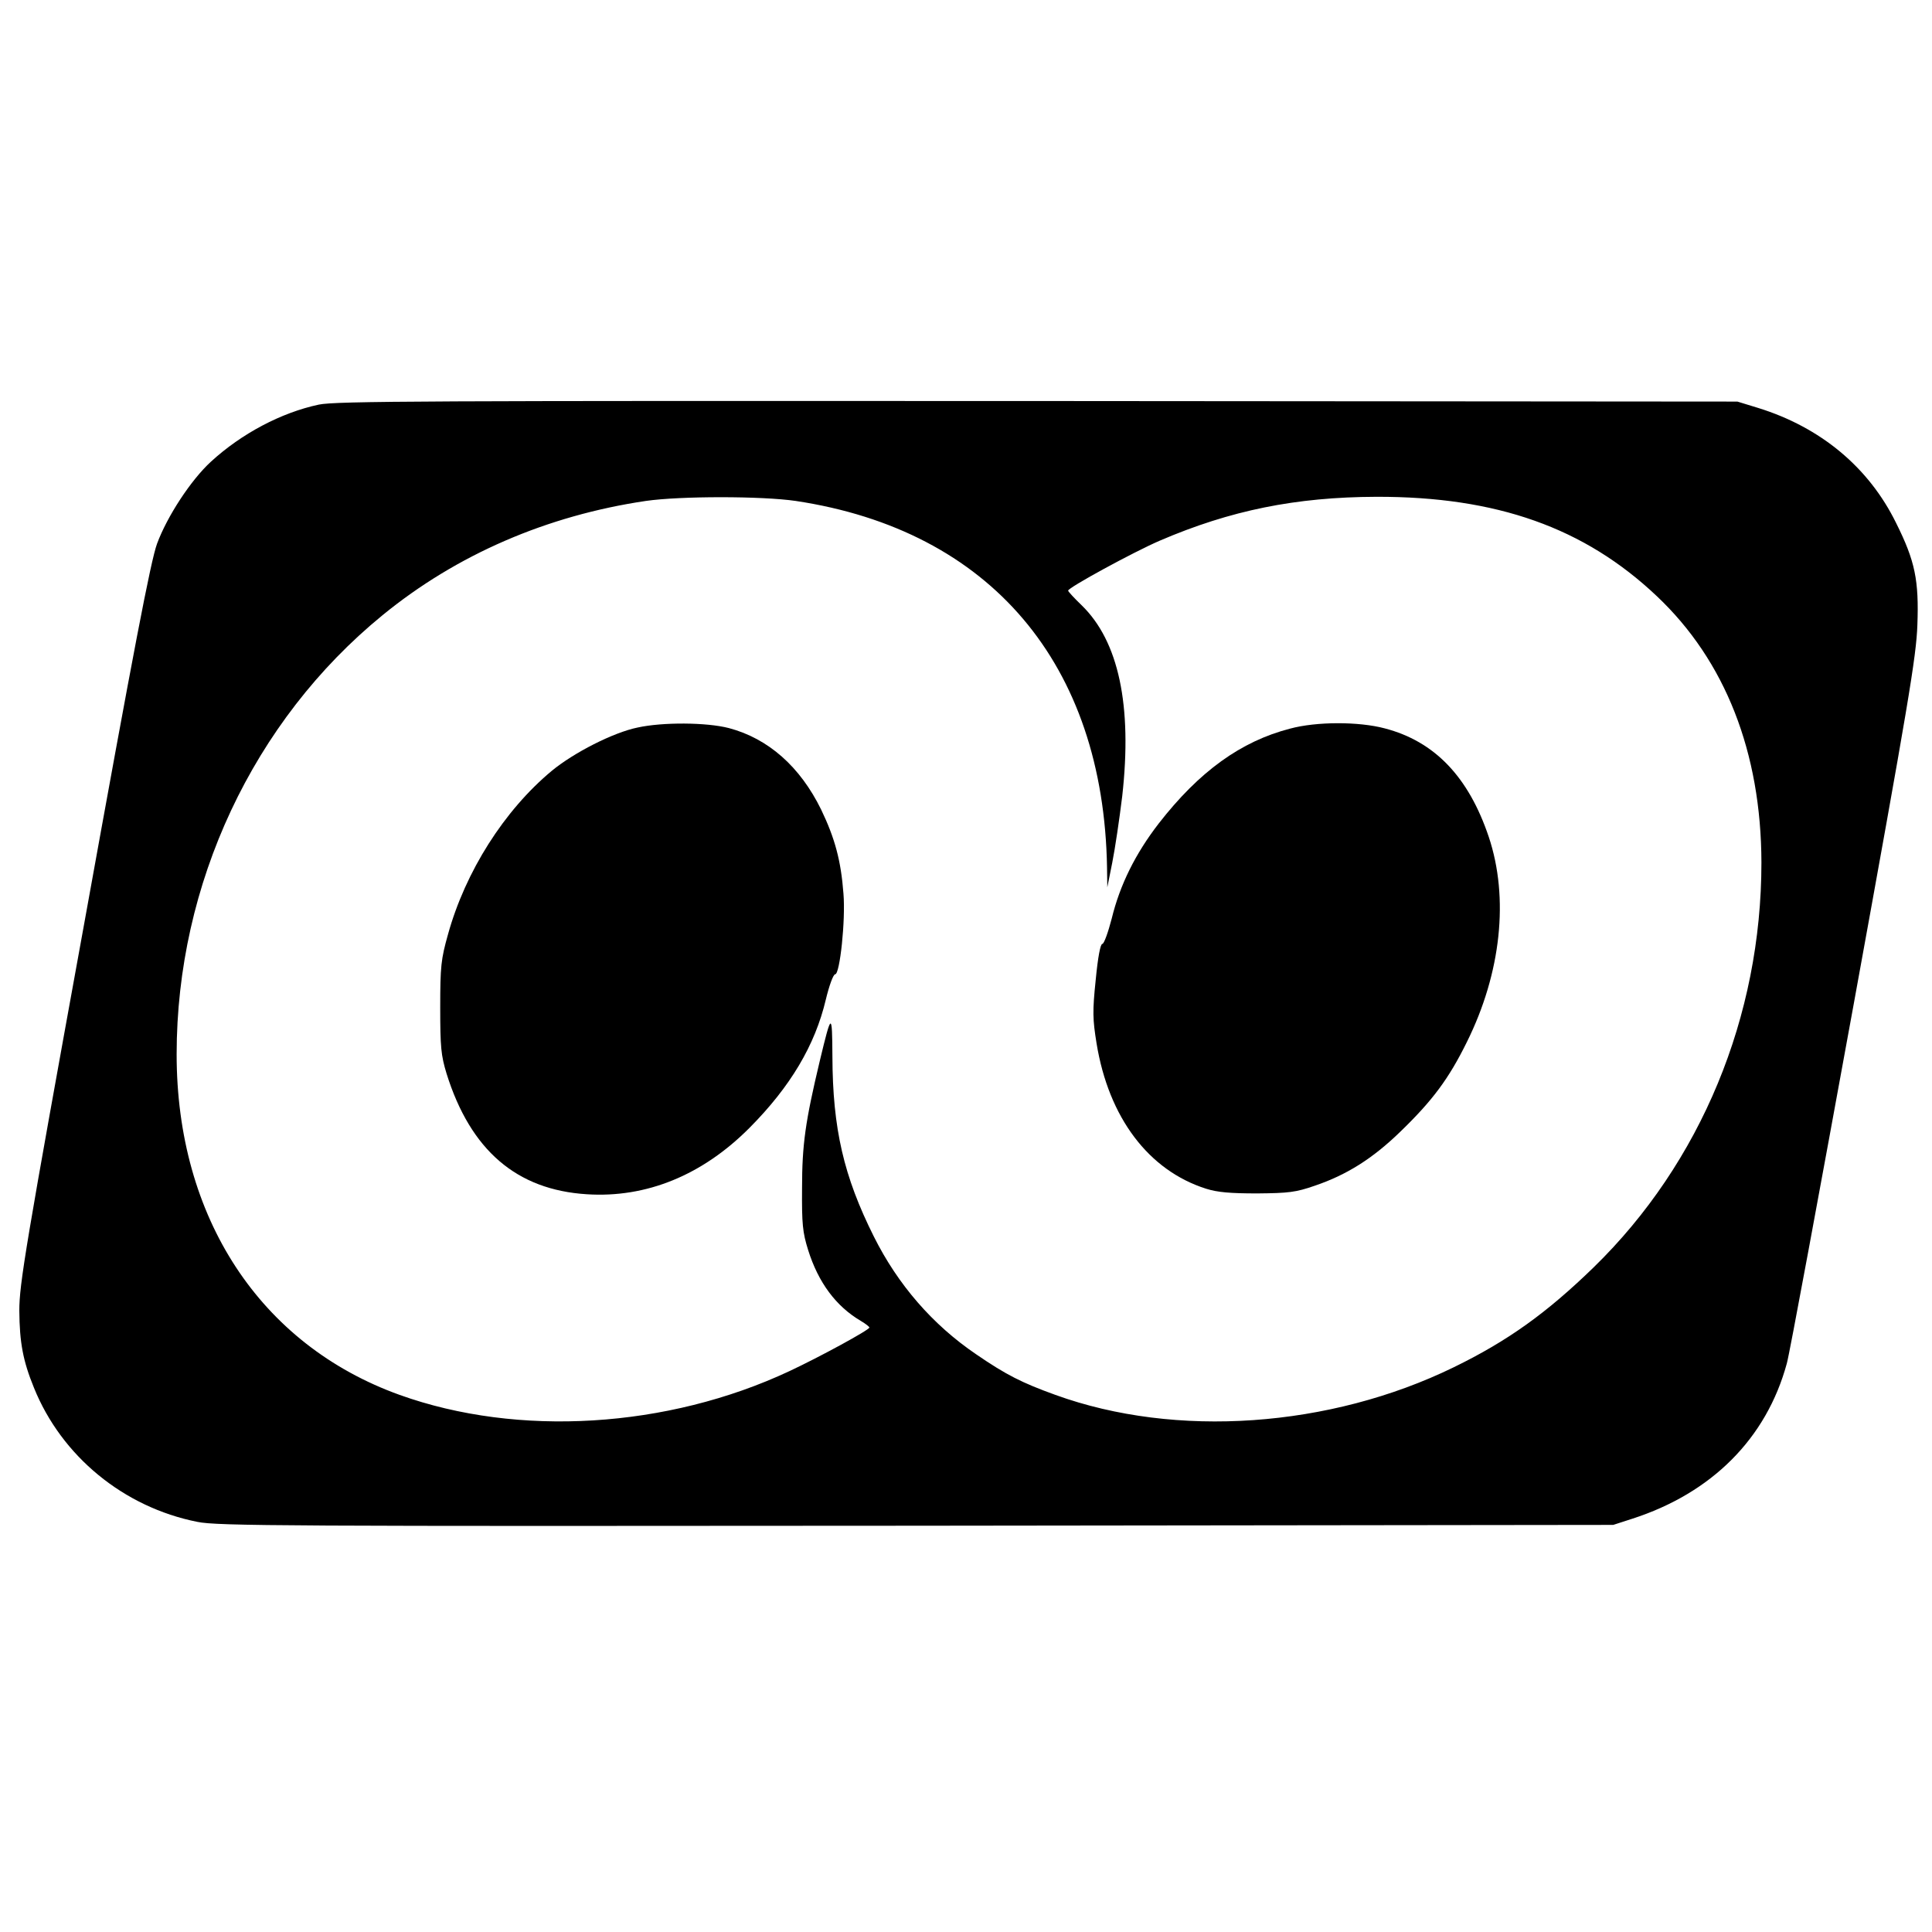
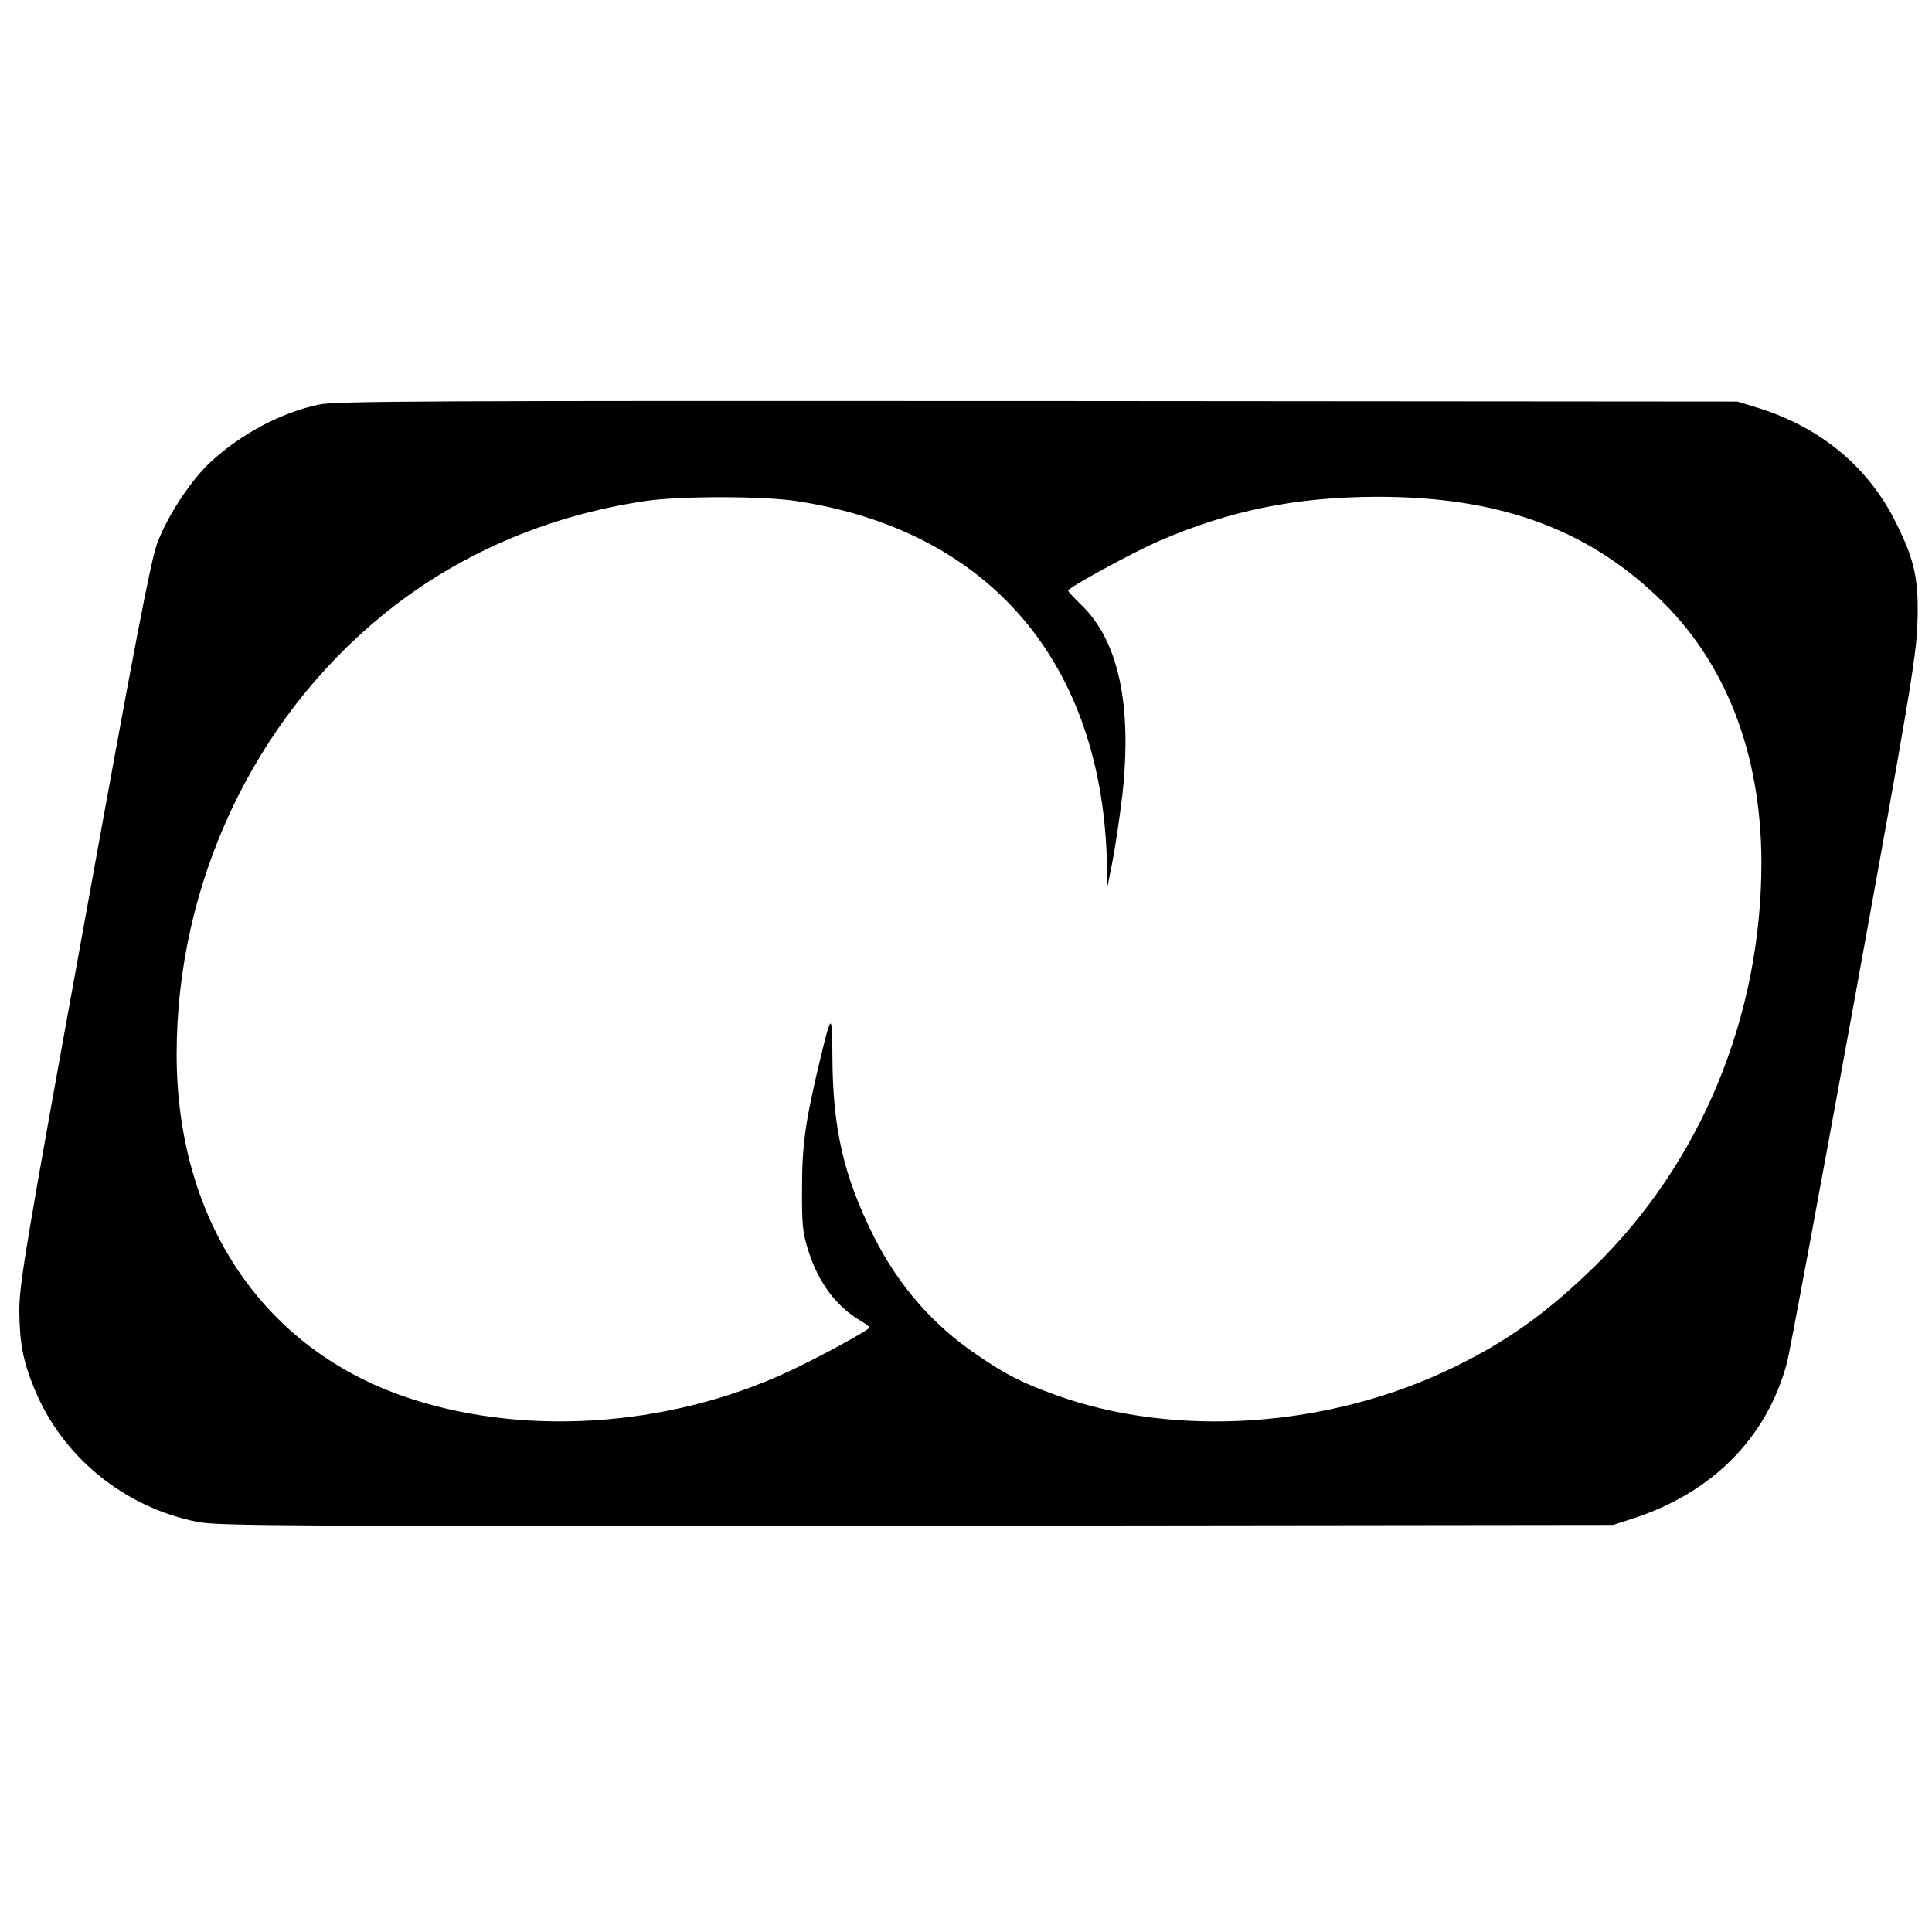
<svg xmlns="http://www.w3.org/2000/svg" version="1.0" width="700pt" height="700pt" viewBox="0 0 700 700" preserveAspectRatio="xMidYMid meet">
  <g transform="translate(0,700) scale(0.1,-0.1)" fill="#000000" stroke="none">
    <path d="M1155 5534 c-136 -29 -280 -105 -391 -207 -72 -66 -158 -197 -195 -297 -23 -63 -84 -380 -264 -1377 -213 -1172 -235 -1305 -235 -1402 1 -115 13 -181 53 -279 100 -248 325 -433 592 -486 72 -15 320 -16 2605 -14 l2525 3 68 22 c289 93 487 291 561 563 9 30 117 615 242 1300 199 1094 227 1261 231 1375 6 162 -8 232 -77 370 -99 202 -274 347 -500 417 l-75 23 -2535 2 c-2209 1 -2544 0 -2605 -13z m1728 -349 c705 -106 1116 -591 1128 -1329 l1 -71 18 90 c10 50 26 158 36 240 37 329 -13 562 -147 692 -27 26 -49 50 -49 53 0 11 237 140 332 181 256 110 493 158 785 159 436 1 754 -112 1016 -360 248 -234 378 -566 379 -965 0 -558 -219 -1088 -608 -1467 -170 -165 -310 -266 -507 -362 -449 -219 -1007 -258 -1443 -100 -122 44 -179 73 -287 147 -159 108 -284 253 -371 427 -109 218 -149 390 -150 652 -1 162 -3 162 -46 -17 -52 -218 -64 -302 -64 -460 -1 -130 2 -160 22 -224 37 -118 101 -204 191 -257 17 -10 31 -21 31 -24 -1 -9 -179 -106 -290 -158 -442 -207 -983 -240 -1412 -86 -506 182 -808 643 -808 1234 0 617 277 1208 746 1591 269 220 596 361 954 414 125 18 419 18 543 0z" />
-     <path d="M2310 4364 c-88 -18 -231 -91 -311 -157 -172 -143 -313 -365 -376 -593 -25 -89 -28 -115 -28 -264 0 -145 3 -174 23 -240 87 -278 254 -421 508 -437 216 -14 419 69 590 241 148 149 237 299 276 464 12 50 27 92 34 92 17 0 38 196 30 292 -9 120 -31 201 -81 305 -76 155 -191 257 -334 295 -81 21 -240 22 -331 2z" />
-     <path d="M4674 4360 c-178 -46 -329 -155 -476 -344 -84 -109 -140 -221 -170 -344 -13 -50 -28 -92 -34 -92 -7 0 -16 -47 -24 -130 -12 -115 -11 -143 3 -230 44 -270 189 -461 397 -527 41 -13 88 -17 185 -17 114 1 140 4 209 28 115 39 209 98 309 195 117 113 176 192 242 326 124 250 153 522 79 743 -73 217 -196 346 -377 393 -94 25 -247 25 -343 -1z" />
  </g>
</svg>